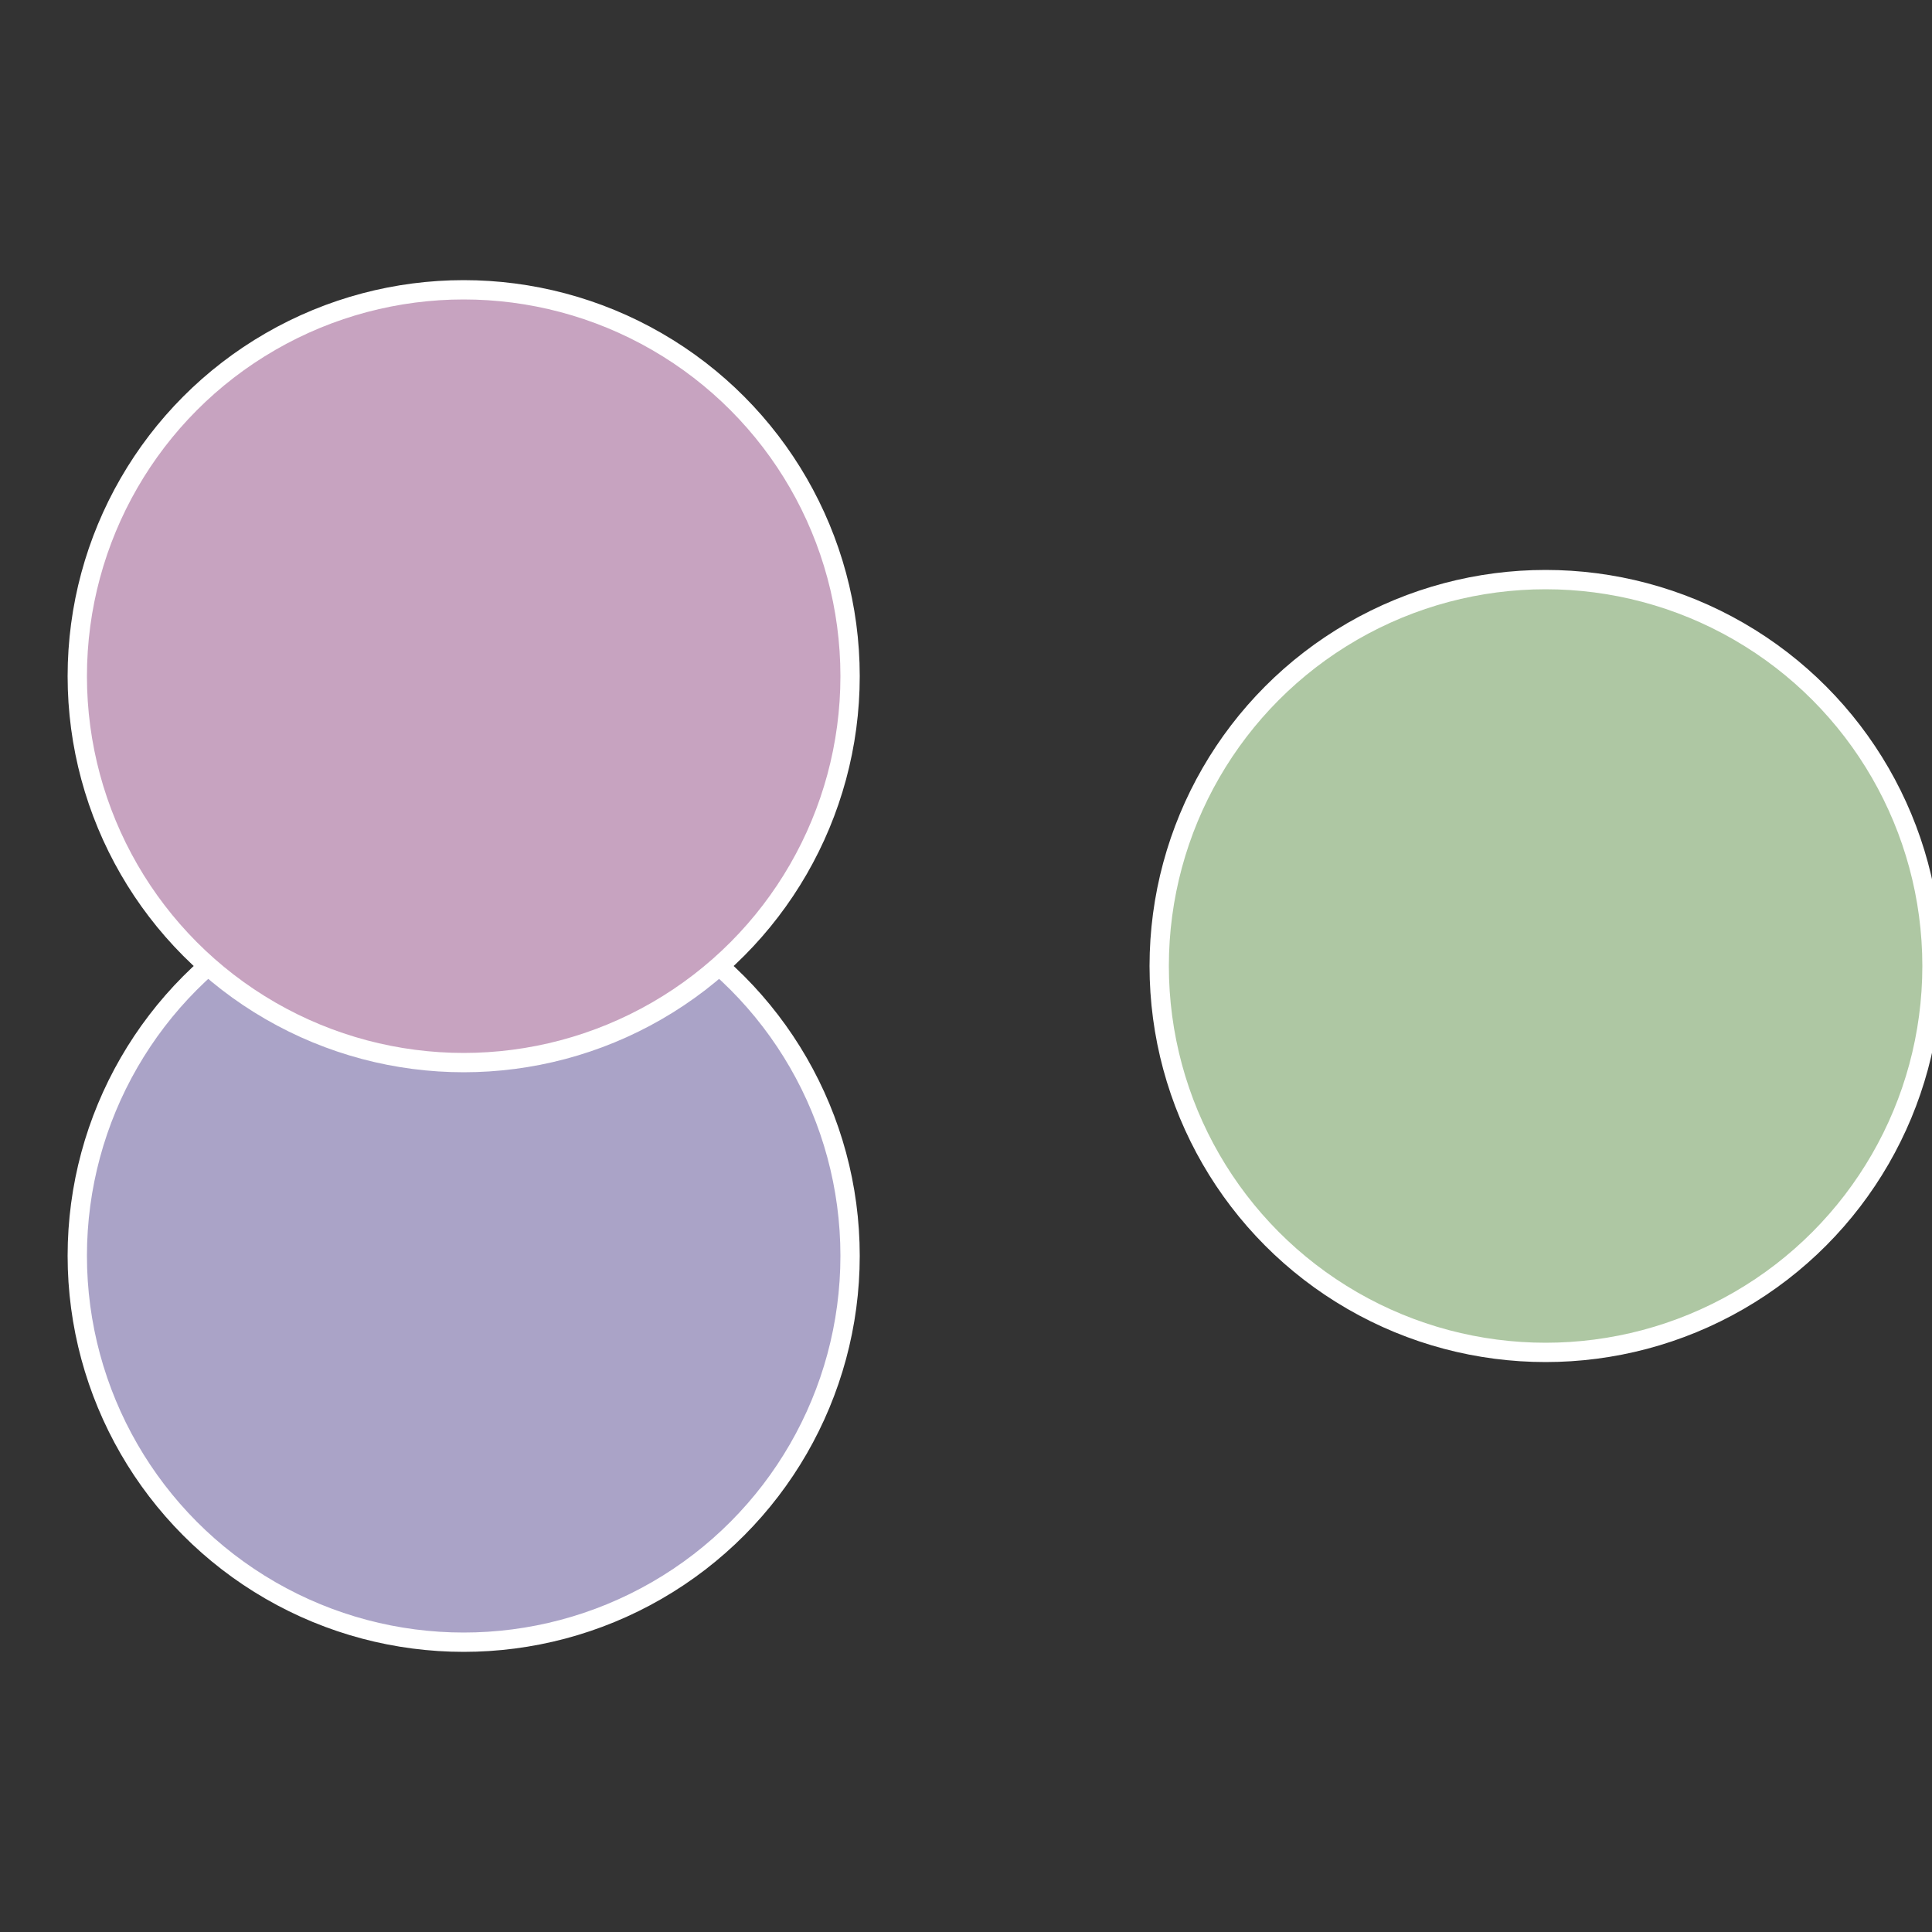
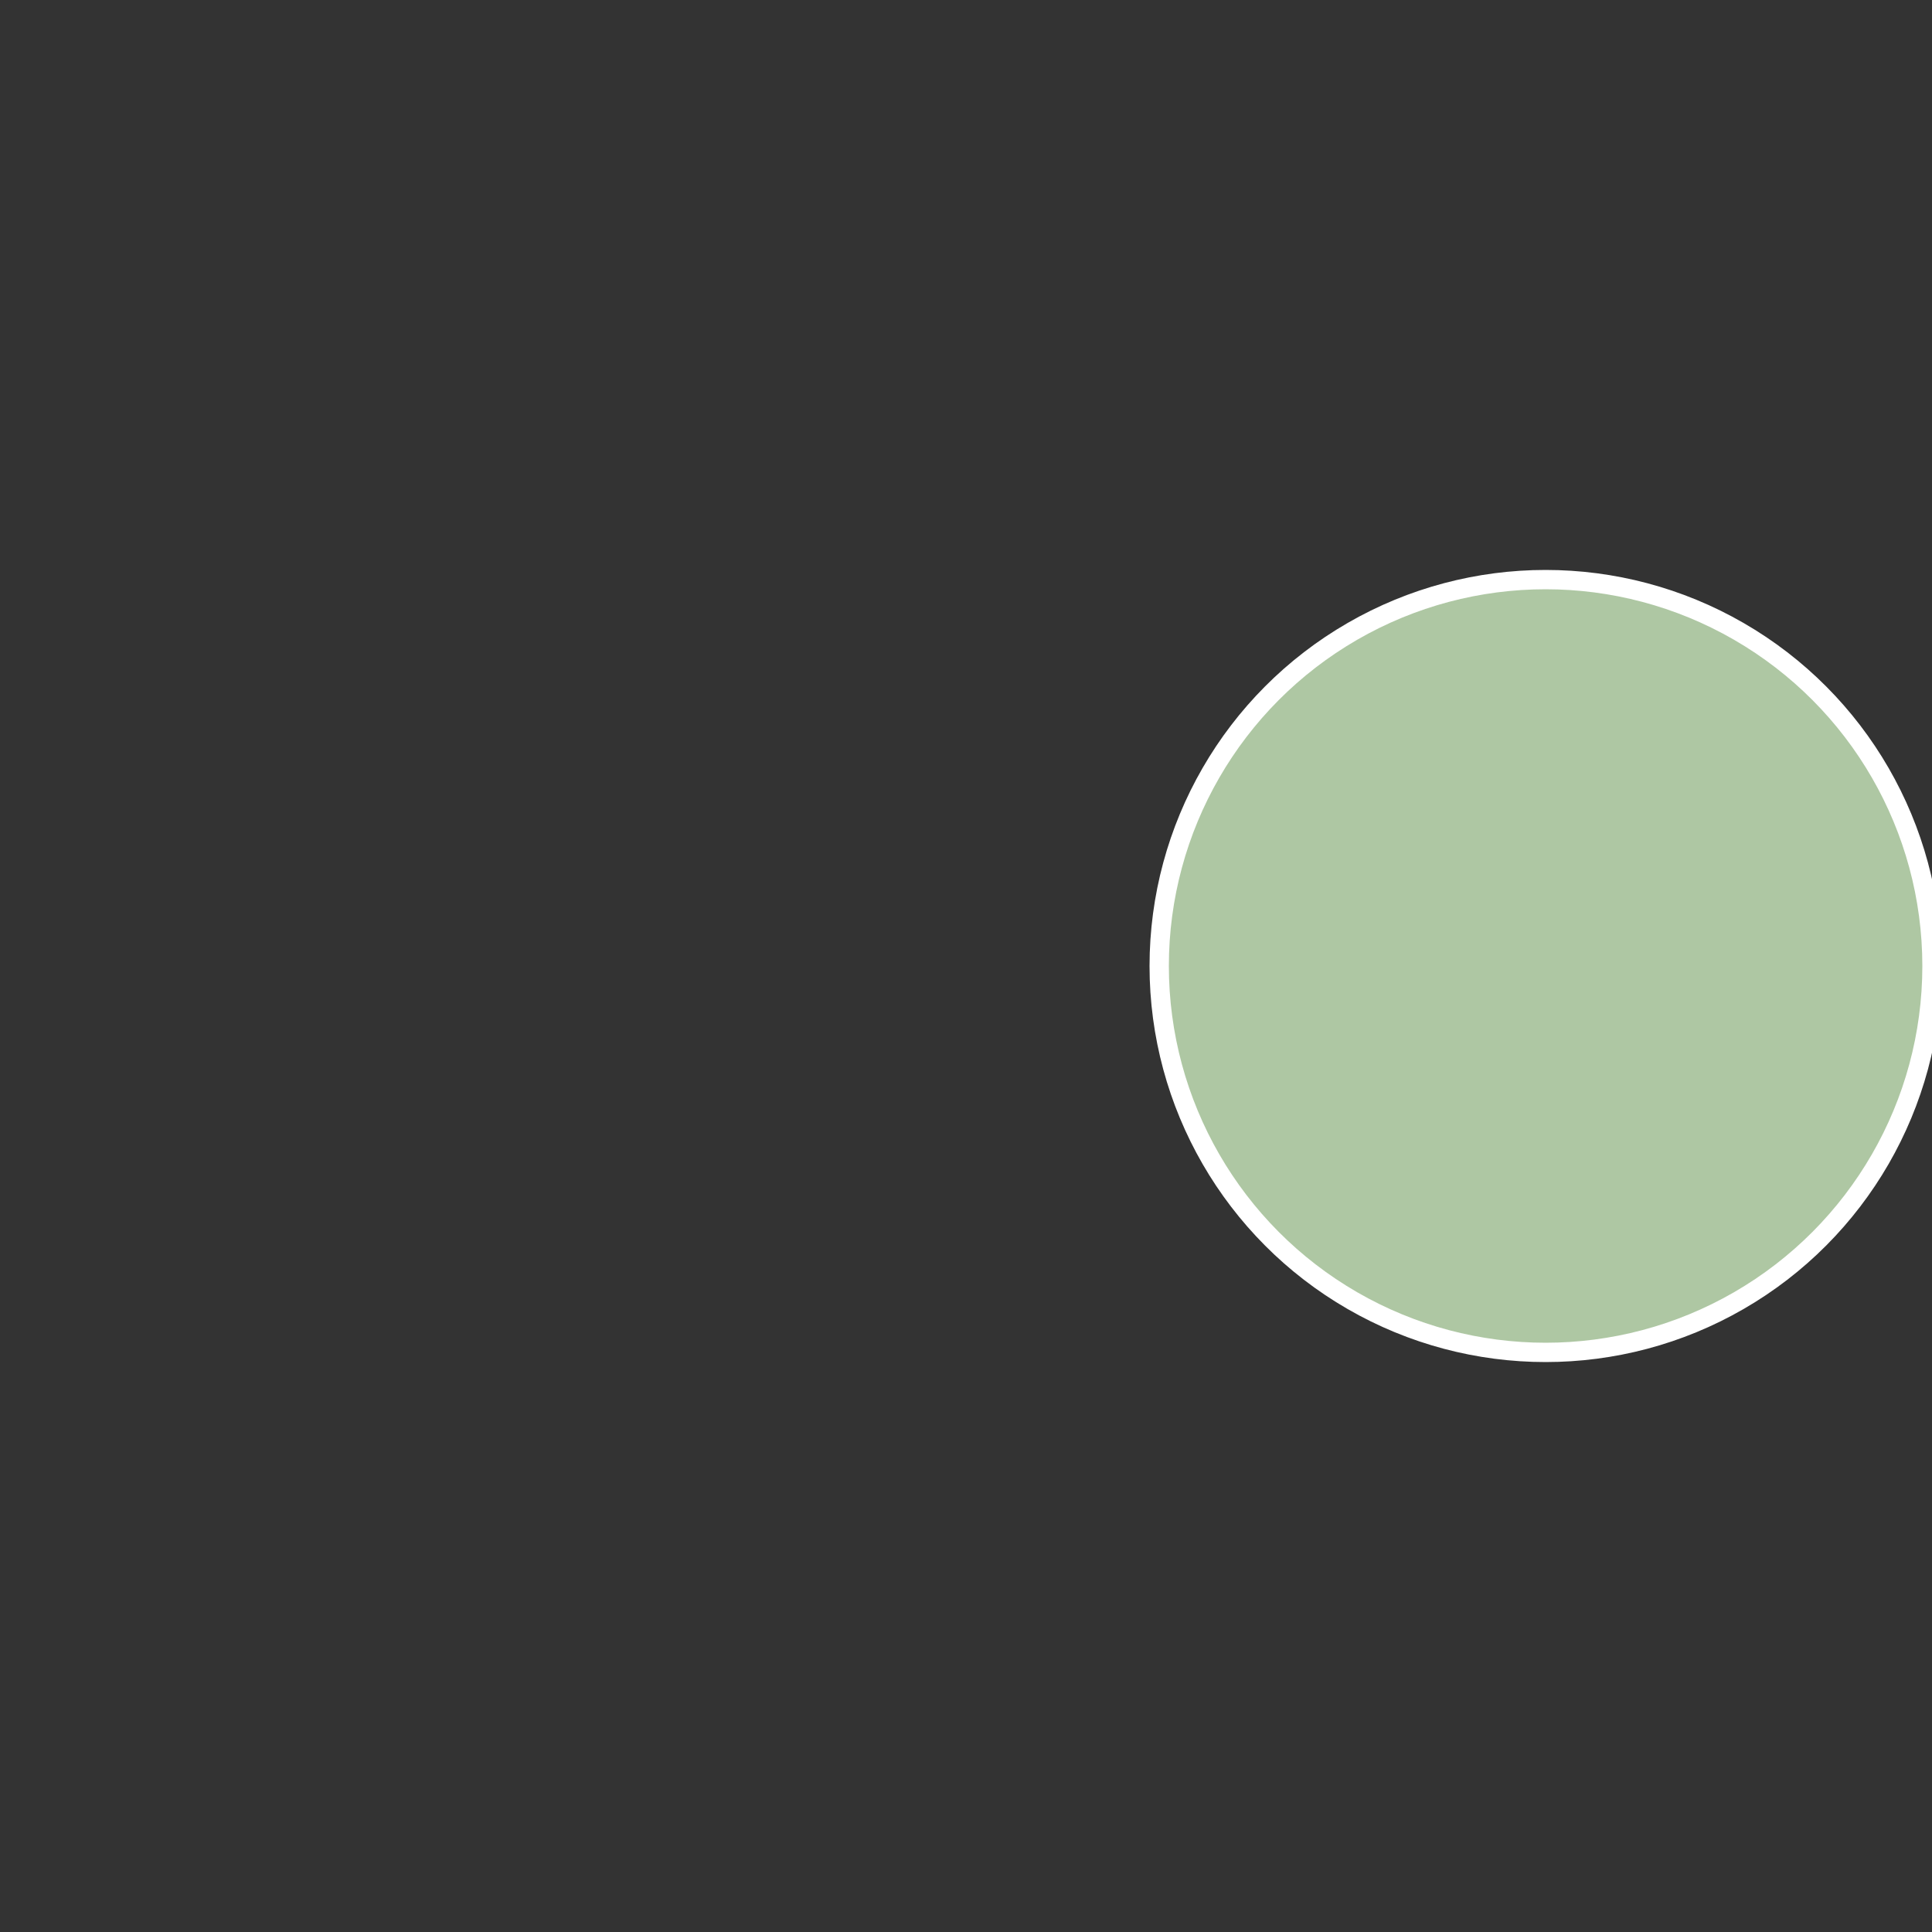
<svg xmlns="http://www.w3.org/2000/svg" width="500" height="500" viewBox="-1 -1 2 2">
  <rect x="-1" y="-1" width="2" height="2" fill="#333333" stroke="none" />
  <circle cx="0.6" cy="0" r="0.4" fill="#aec7a3" stroke="#fff" stroke-width="1%" />
-   <circle cx="-0.52" cy="0.3" r="0.4" fill="#aaa3c7" stroke="#fff" stroke-width="1%" />
-   <circle cx="-0.52" cy="-0.3" r="0.4" fill="#c7a3c0" stroke="#fff" stroke-width="1%" />
</svg>